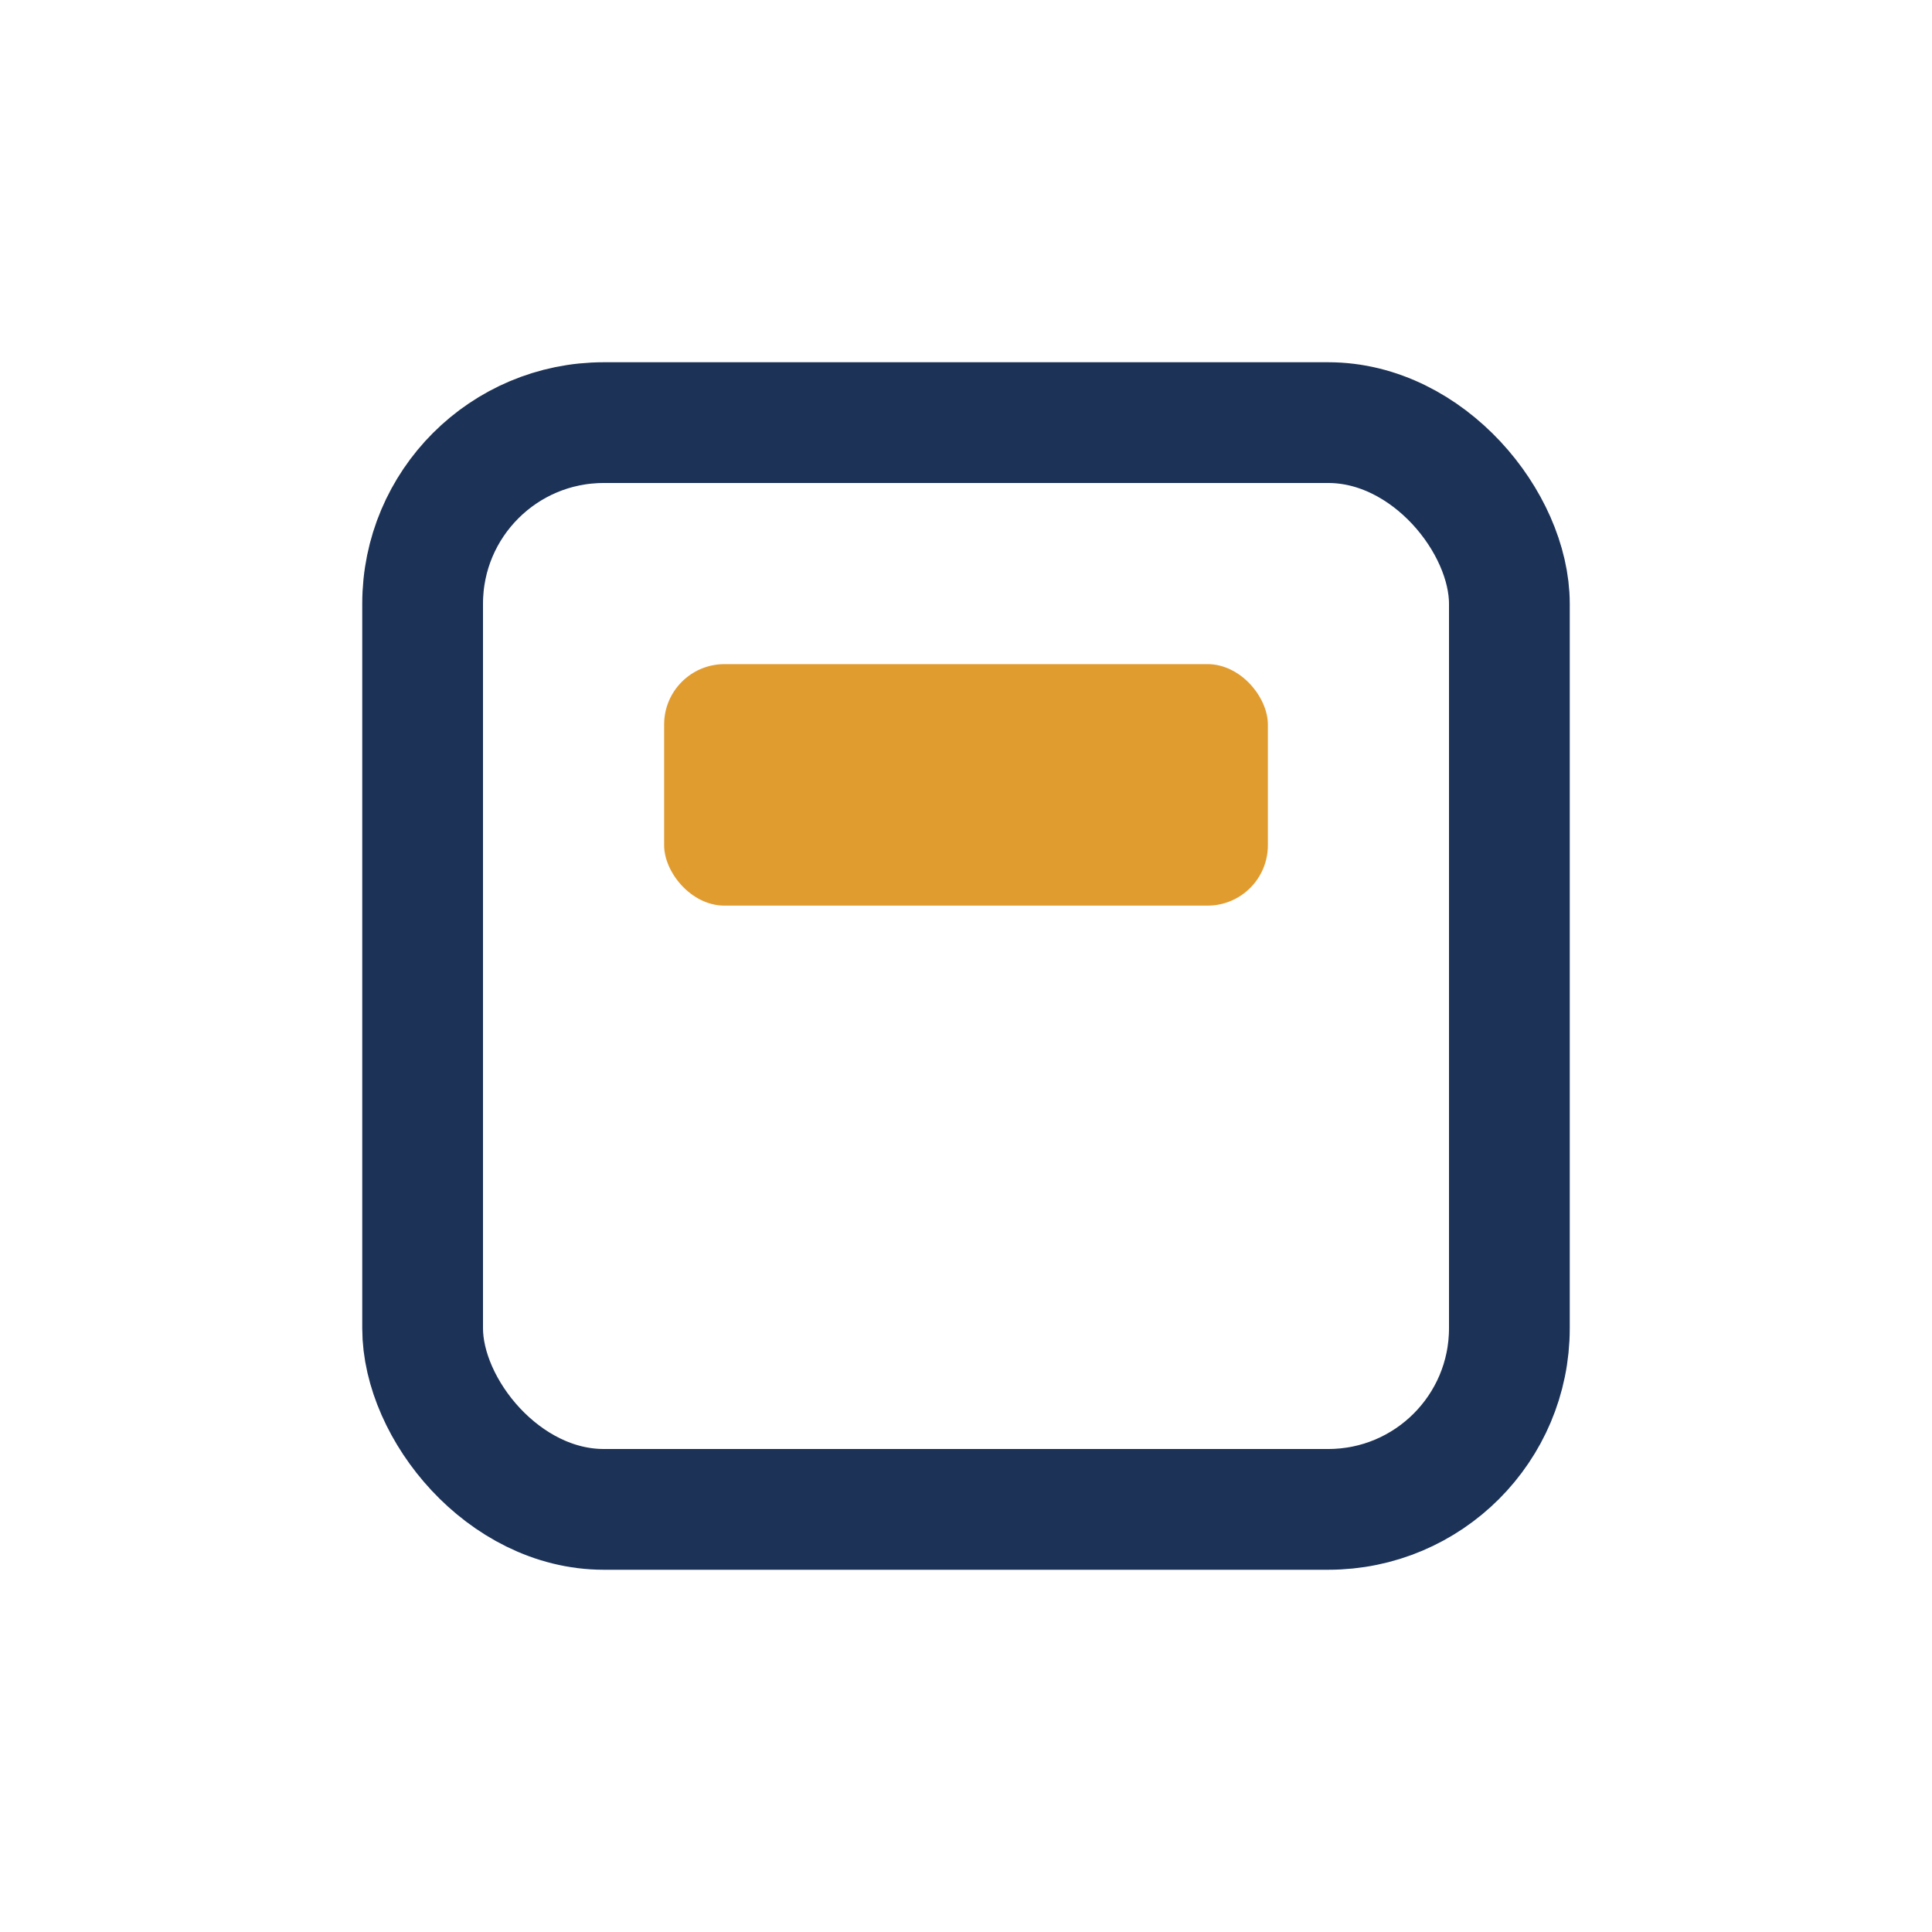
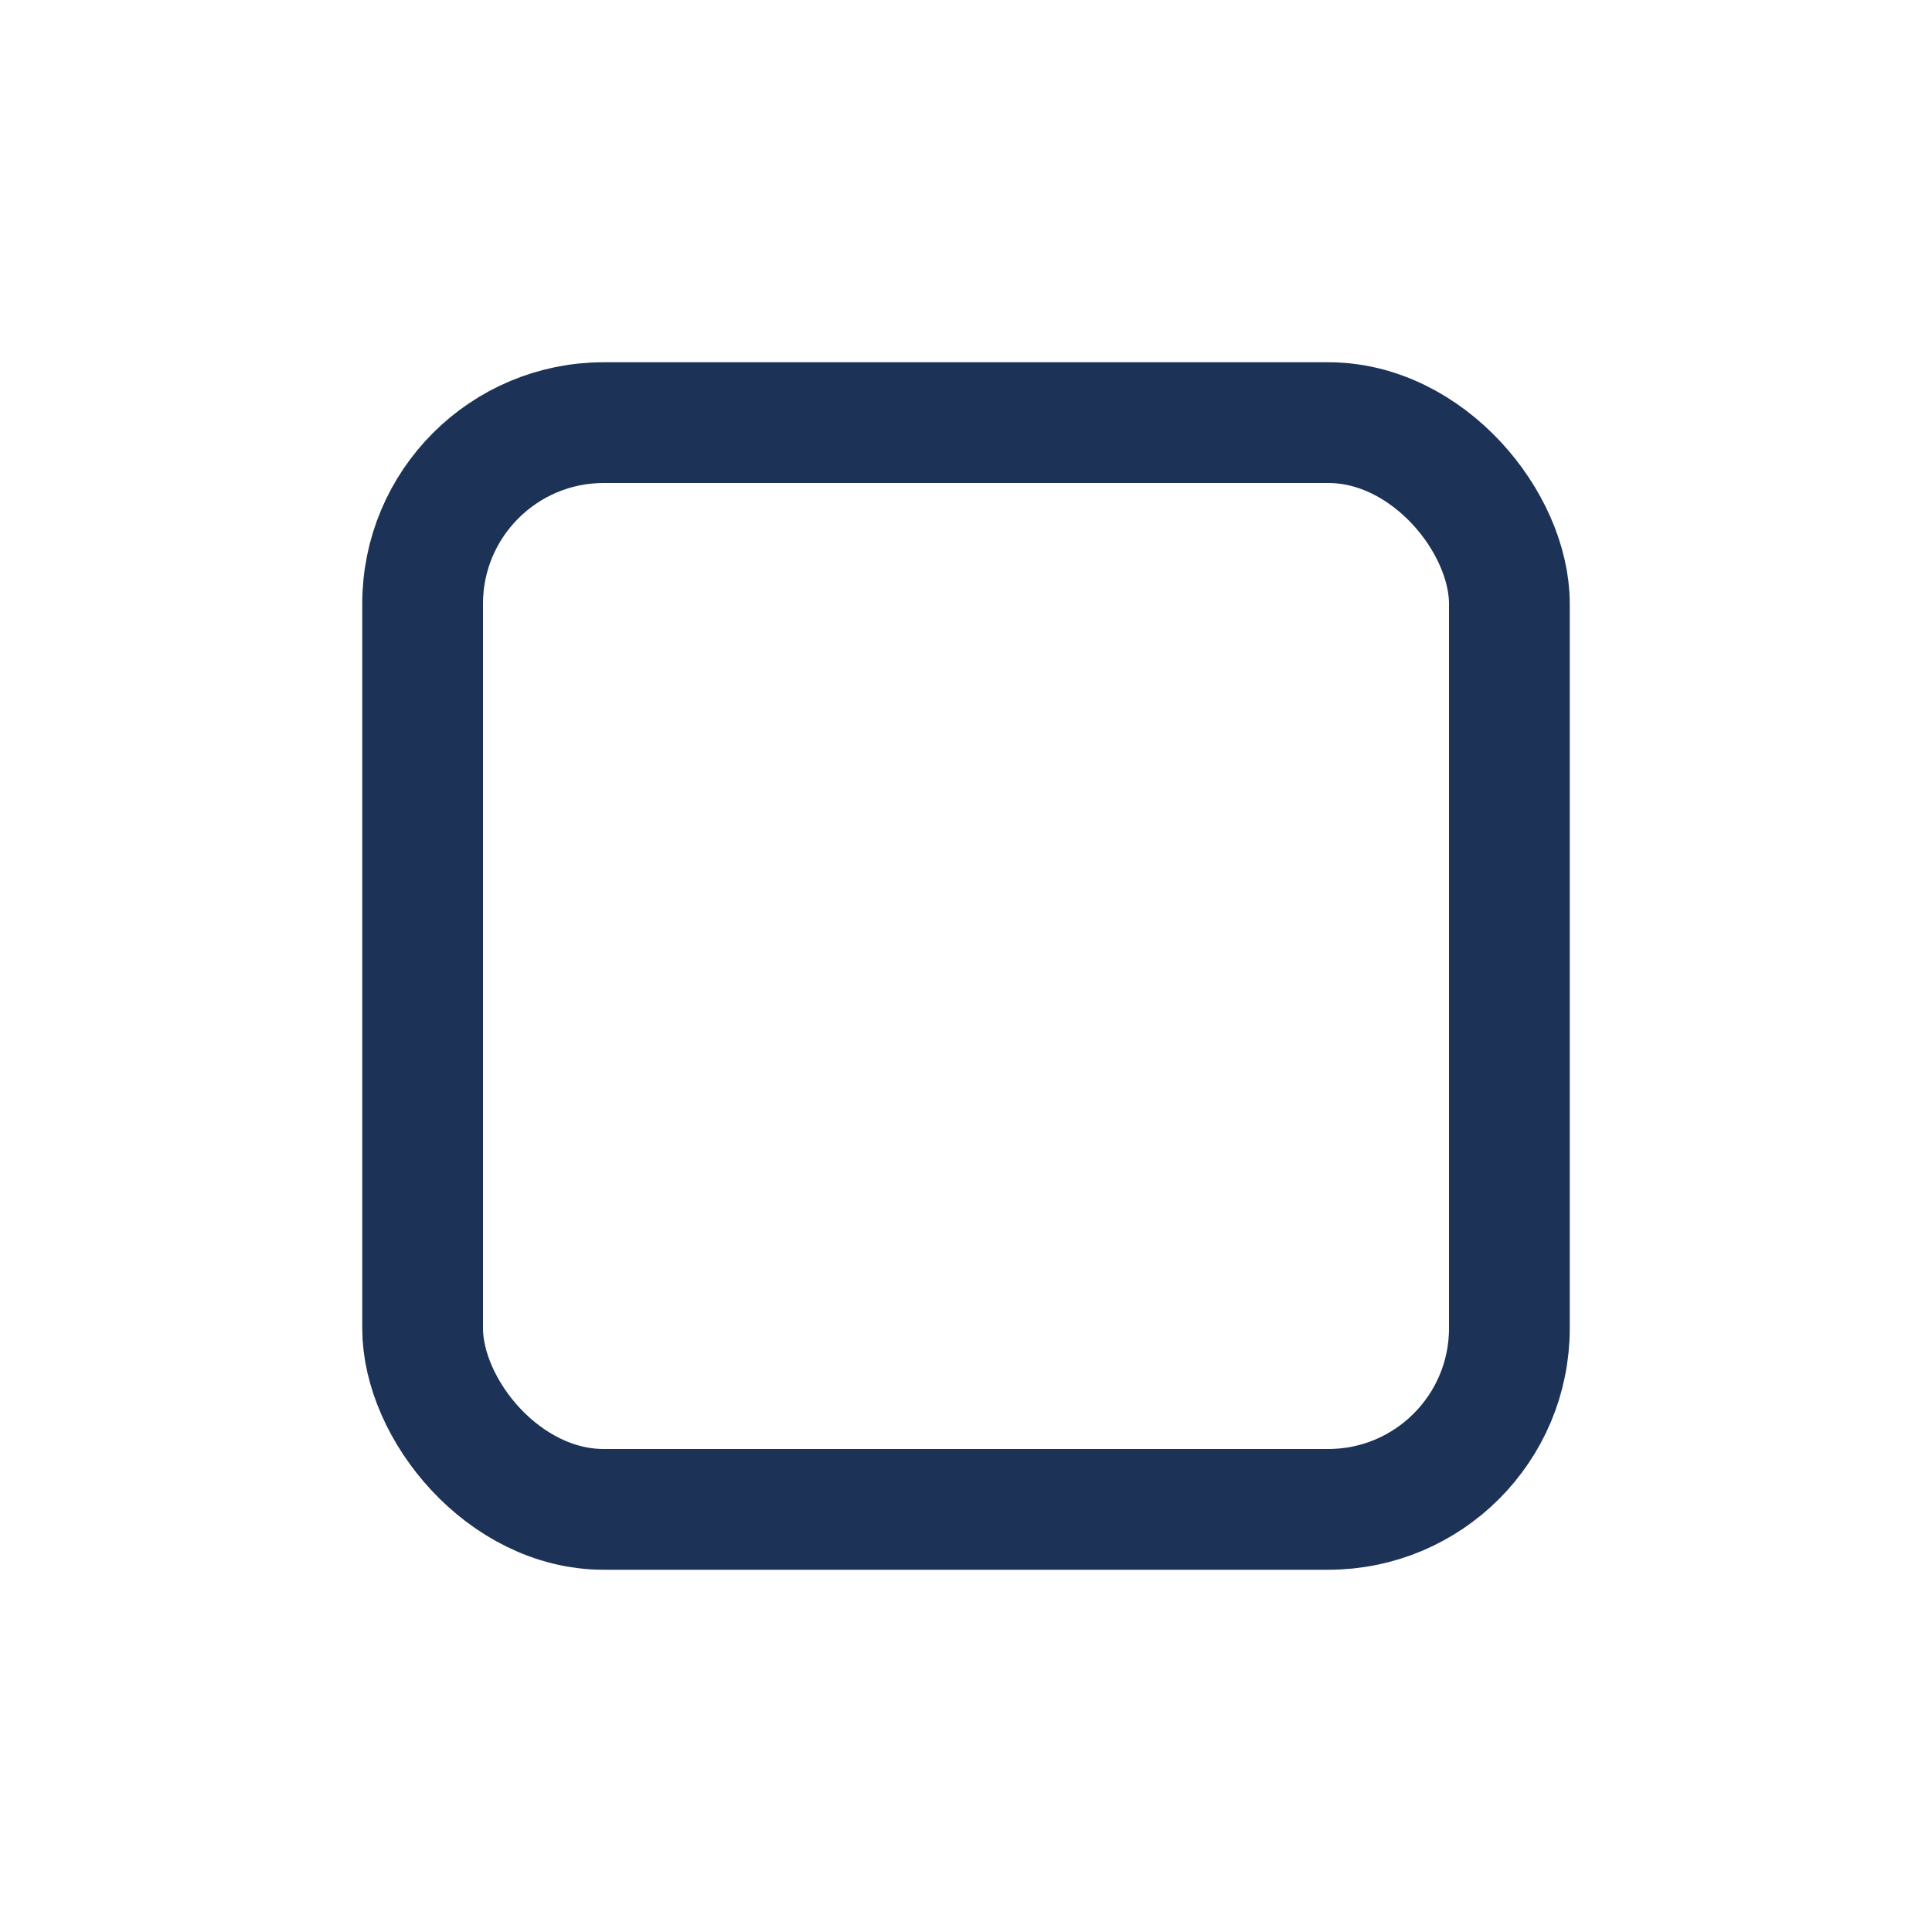
<svg xmlns="http://www.w3.org/2000/svg" width="32" height="32" viewBox="0 0 32 32">
  <rect x="7" y="7" width="18" height="18" rx="3" fill="none" stroke="#1C3257" stroke-width="2" />
-   <rect x="11" y="11" width="10" height="4" rx="1" fill="#E19C30" />
</svg>